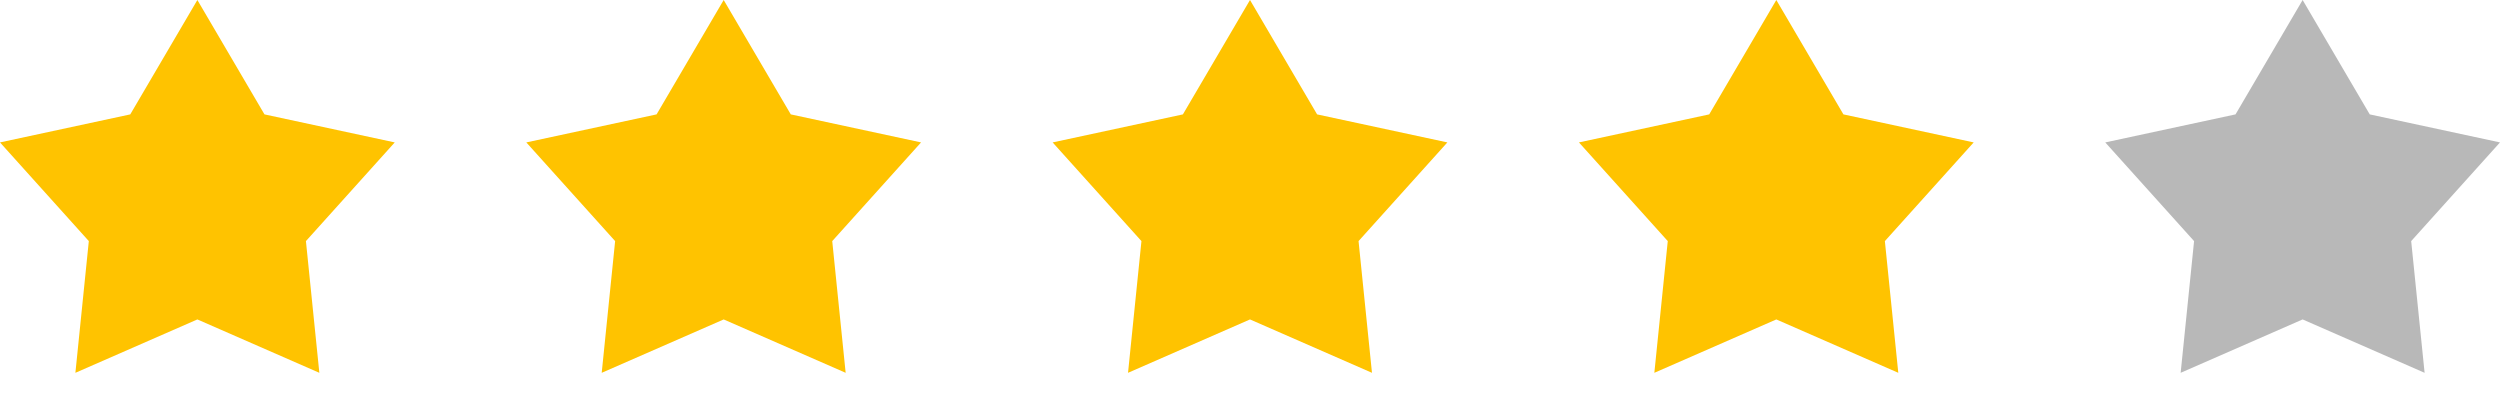
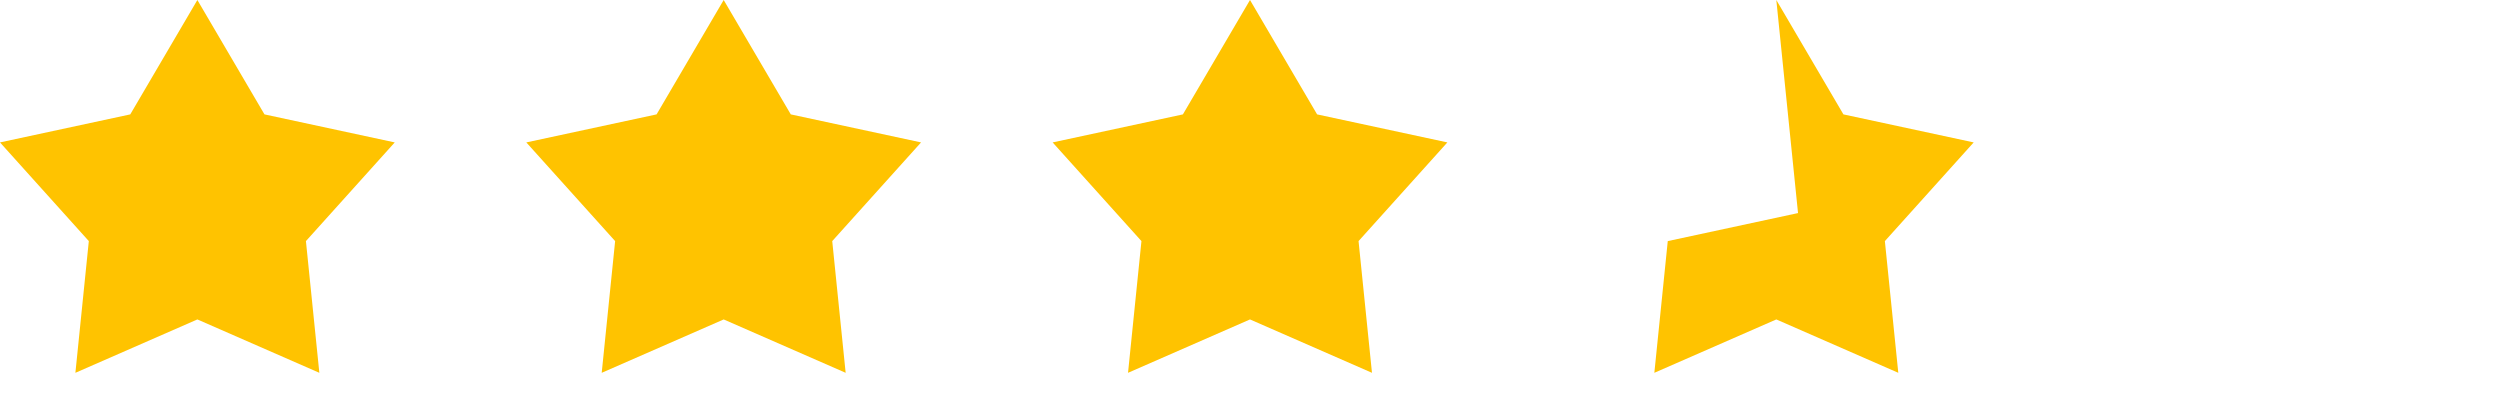
<svg xmlns="http://www.w3.org/2000/svg" width="57" height="9" viewBox="0 0 57 9" fill="none">
-   <path d="m4.5 0 1.53 2.608L9 3.247l-2.025 2.25.306 3.003L4.5 7.283 1.719 8.5l.306-3.003L0 3.247l2.97-.639L4.5 0ZM16.5 0l1.53 2.608 2.97.639-2.025 2.25.306 3.003L16.5 7.283 13.719 8.5l.306-3.003L12 3.247l2.97-.639L16.5 0ZM28.5 0l1.53 2.608 2.97.639-2.025 2.25.306 3.003L28.5 7.283 25.719 8.5l.306-3.003L24 3.247l2.97-.639L28.5 0ZM40.5 0l1.53 2.608 2.97.639-2.025 2.25.306 3.003L40.5 7.283 37.719 8.5l.306-3.003L36 3.247l2.97-.639L40.5 0Z" fill="#FFC300" />
-   <path d="m52.5 0 1.53 2.608 2.97.639-2.025 2.25.306 3.003L52.5 7.283 49.719 8.5l.306-3.003L48 3.247l2.97-.639L52.5 0Z" fill="#b8b8b8" />
+   <path d="m4.5 0 1.53 2.608L9 3.247l-2.025 2.25.306 3.003L4.5 7.283 1.719 8.5l.306-3.003L0 3.247l2.97-.639L4.5 0ZM16.5 0l1.53 2.608 2.97.639-2.025 2.25.306 3.003L16.5 7.283 13.719 8.5l.306-3.003L12 3.247l2.97-.639L16.5 0ZM28.5 0l1.53 2.608 2.97.639-2.025 2.25.306 3.003L28.5 7.283 25.719 8.5l.306-3.003L24 3.247l2.97-.639L28.5 0ZM40.5 0l1.53 2.608 2.97.639-2.025 2.25.306 3.003L40.5 7.283 37.719 8.5l.306-3.003l2.97-.639L40.5 0Z" fill="#FFC300" />
</svg>